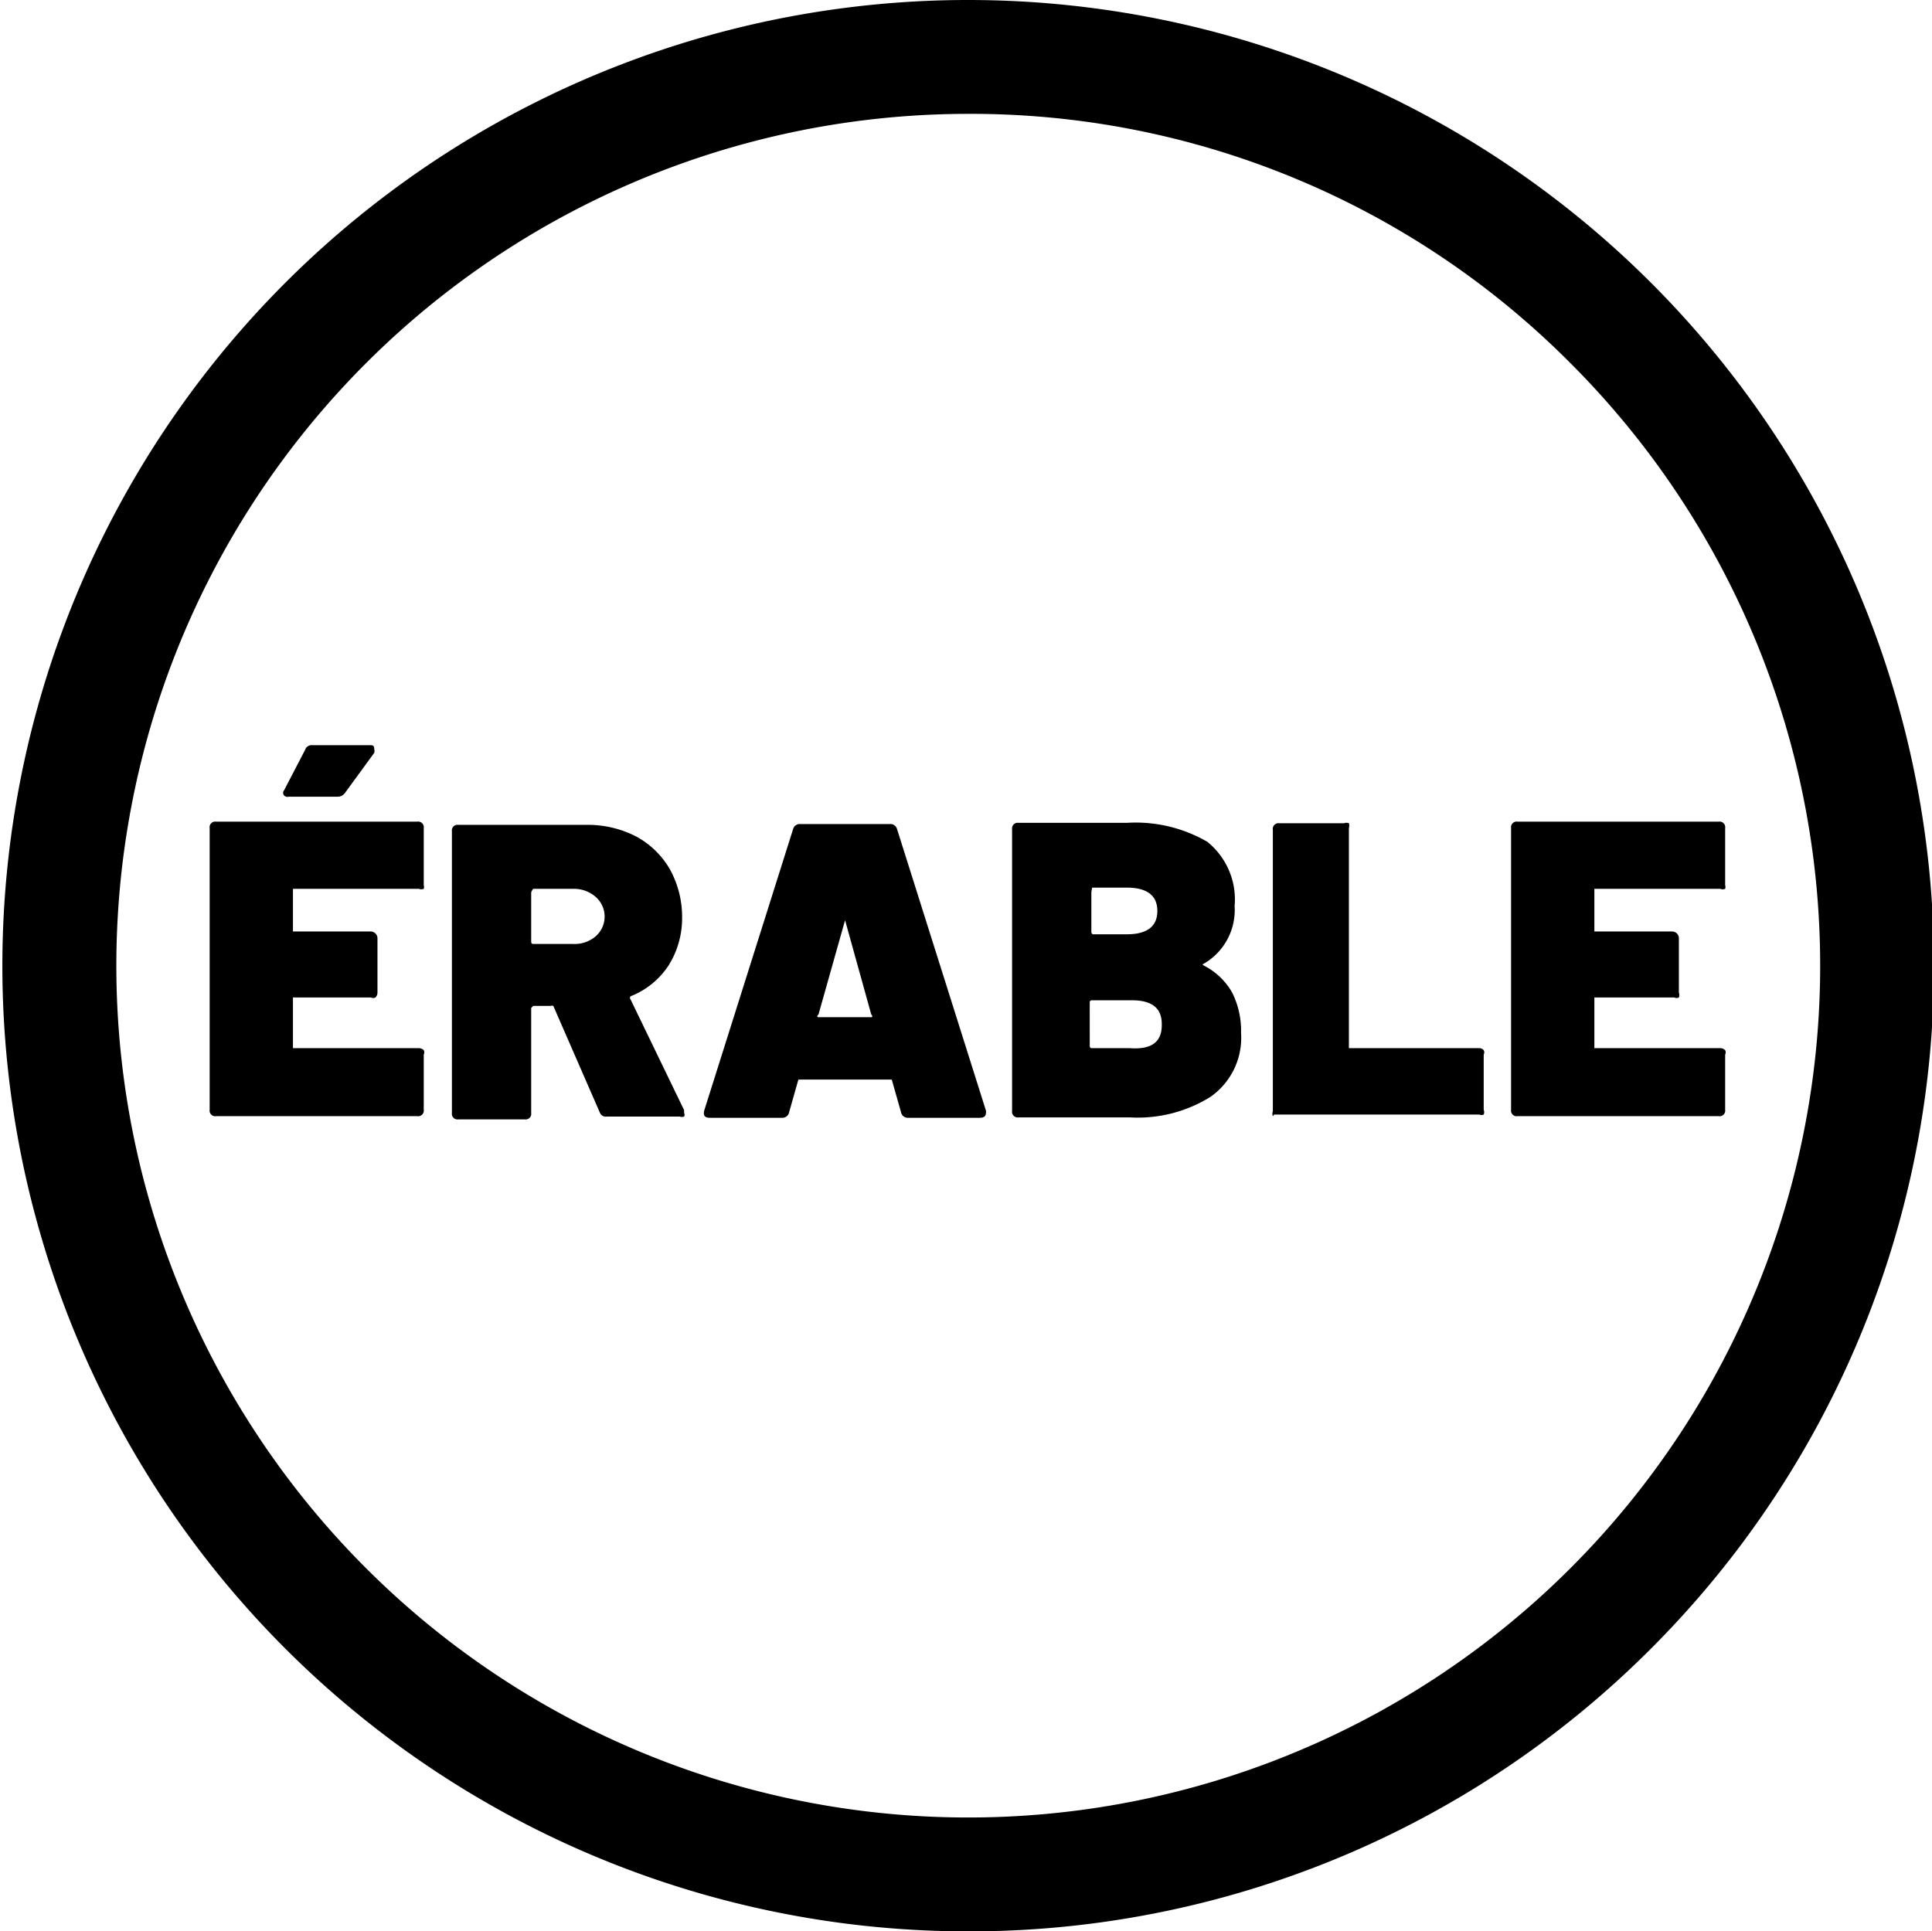
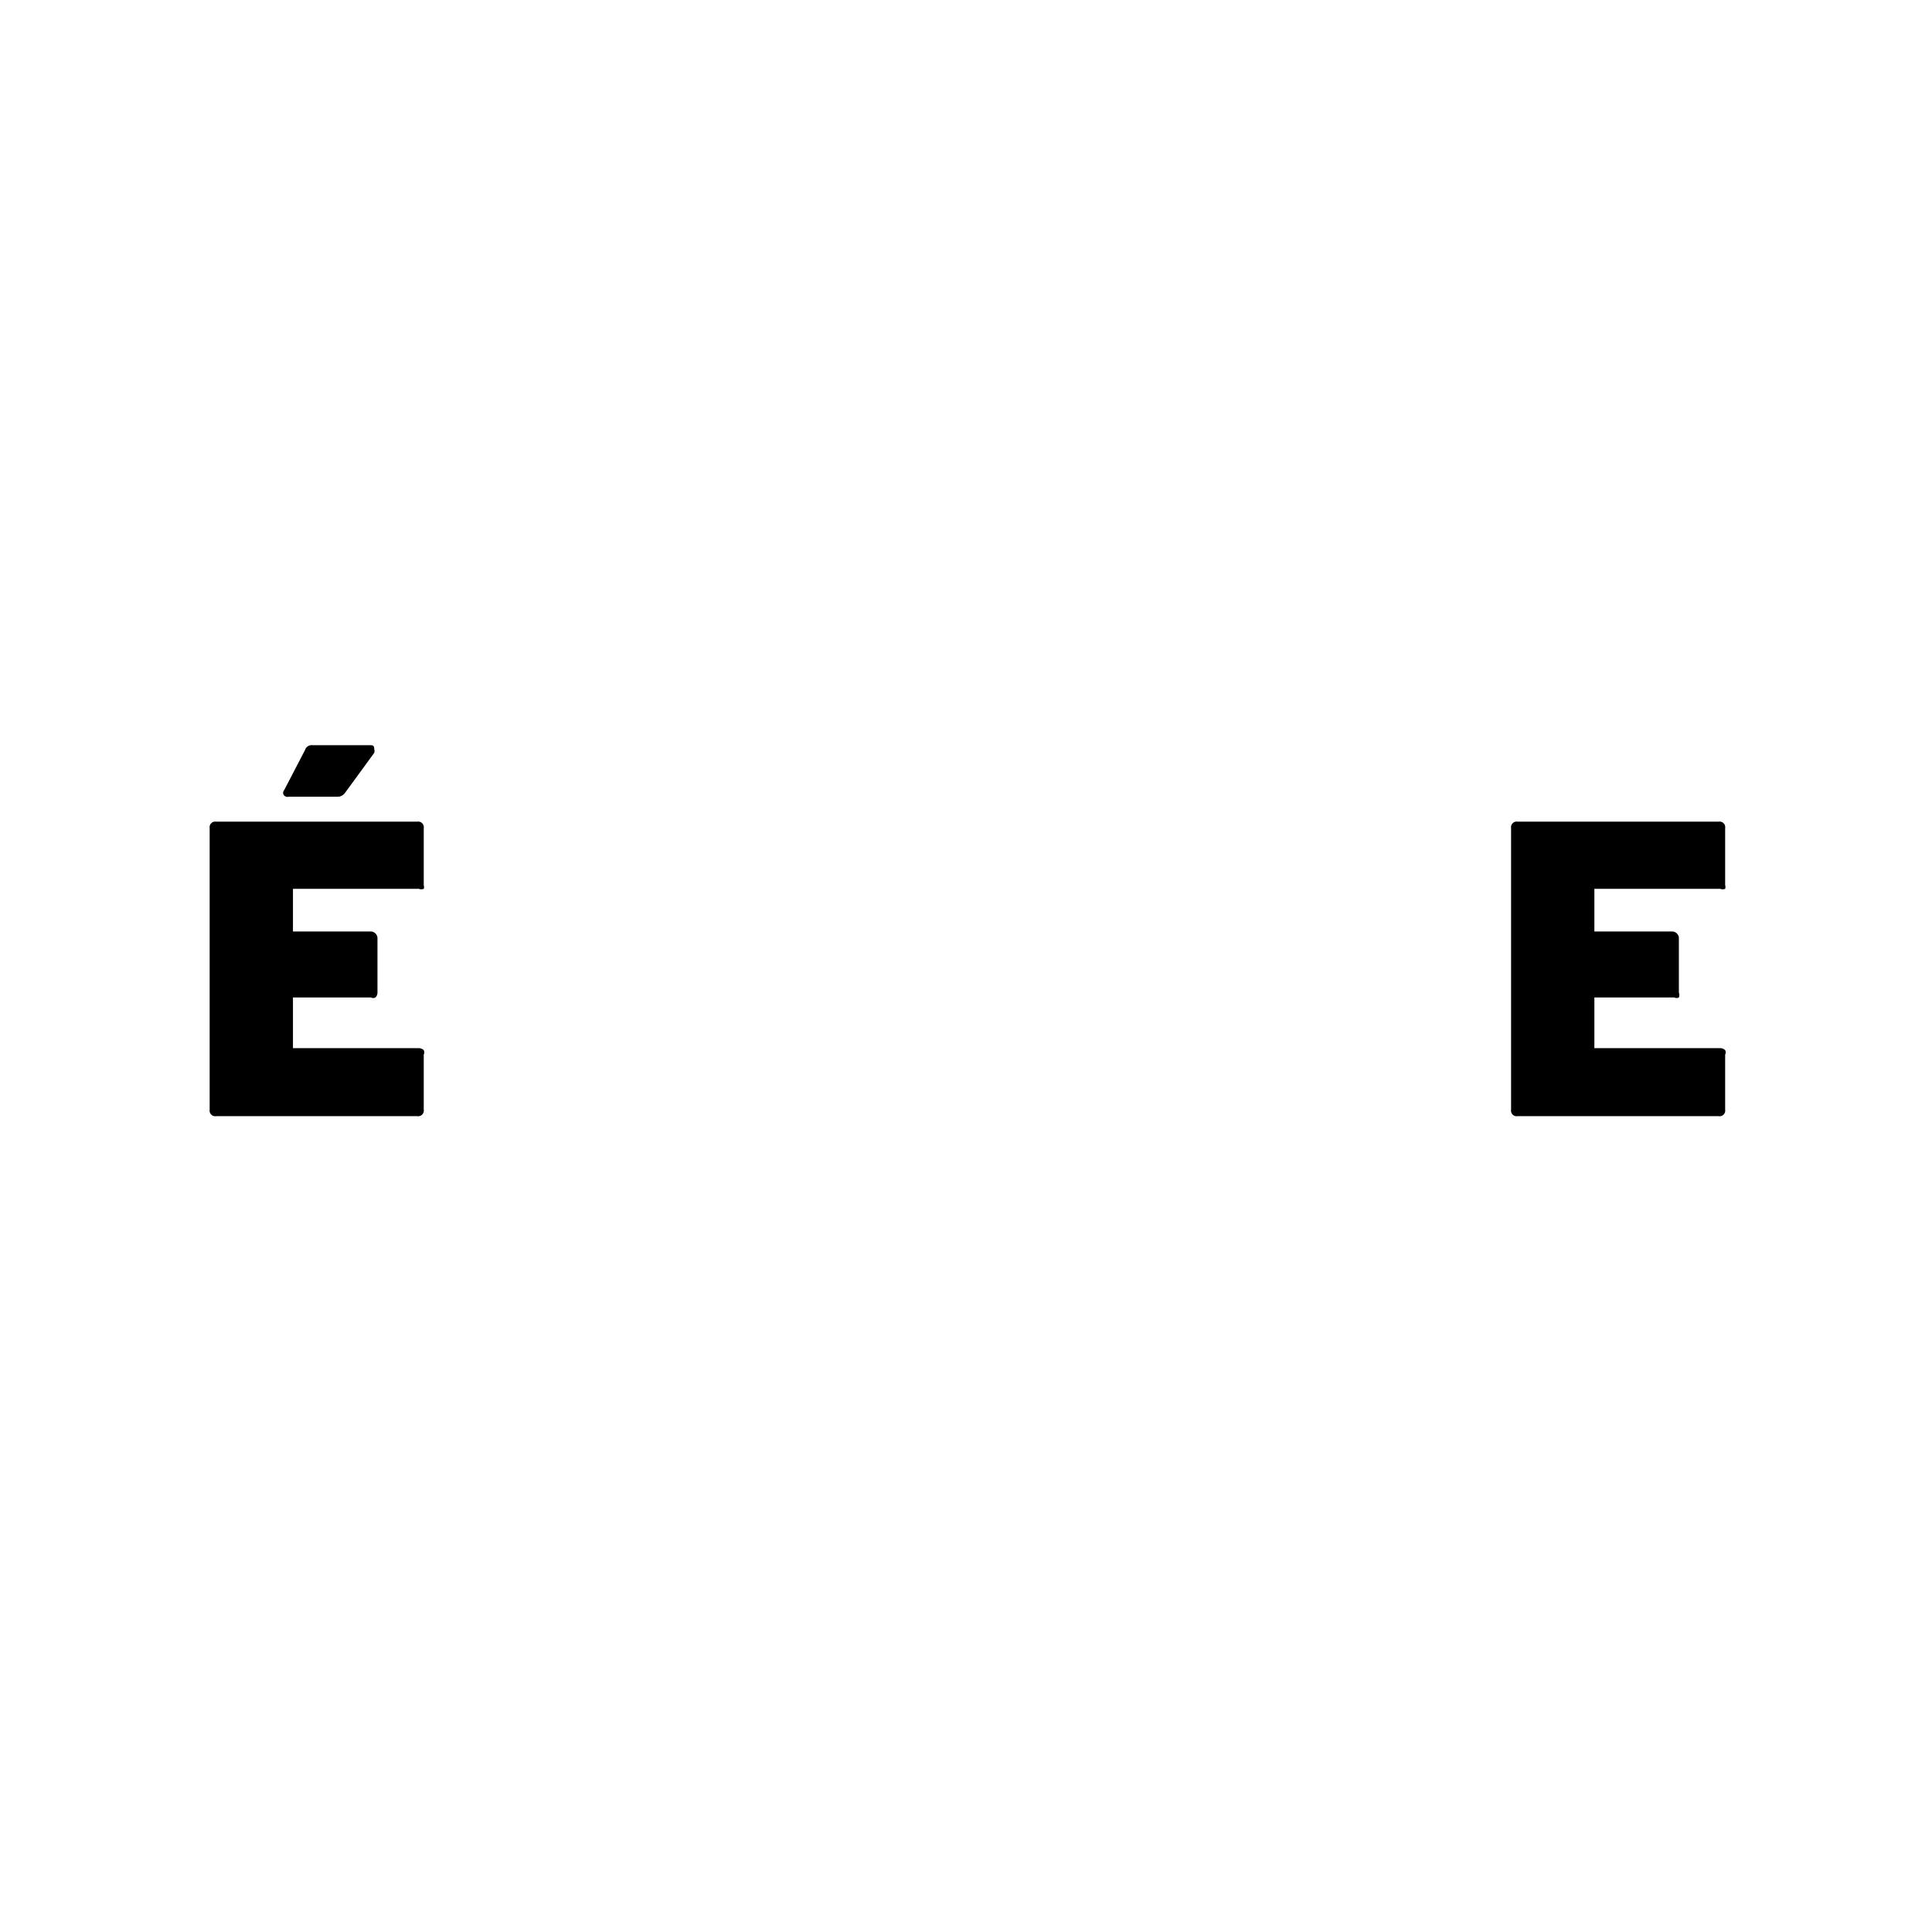
<svg xmlns="http://www.w3.org/2000/svg" id="ba7d020d-4b58-4014-83fb-649111a5c1d3" data-name="a4ce6abc-ba8f-440c-bbe5-a7dcf22b6ac2" viewBox="0 0 48.01 48">
-   <path d="M24,48a24,24,0,1,1,17-7h0A23.93,23.93,0,0,1,24,48ZM24,2.83A21.17,21.17,0,1,0,39,9,21,21,0,0,0,24,2.83Z" />
  <g>
    <path d="M10.53,22.09a.16.16,0,0,1-.12,0H7.28s0,0,0,.06v1s0,0,0,0H9.22a.17.17,0,0,1,.16.16v1.36a.17.17,0,0,1-.05.12.12.12,0,0,1-.11,0H7.28a0,0,0,0,0,0,.05V26s0,.05,0,.05h3.13a.17.17,0,0,1,.12.05.12.12,0,0,1,0,.11v1.37a.14.14,0,0,1-.16.16h-5a.14.14,0,0,1-.16-.16v-7a.14.14,0,0,1,.16-.16h5a.14.14,0,0,1,.16.16V22A.14.14,0,0,1,10.53,22.09ZM7.06,19.77a.1.1,0,0,1,0-.13l.52-1a.17.17,0,0,1,.18-.12H9.18c.08,0,.12,0,.12.1a.16.16,0,0,1,0,.09l-.73,1a.22.22,0,0,1-.19.09H7.18A.12.12,0,0,1,7.06,19.77Z" />
-     <path d="M14.91,27.66,13.75,25a.07.07,0,0,0-.06,0h-.44a0,0,0,0,0-.05.05v2.61a.14.14,0,0,1-.16.16H11.39a.14.14,0,0,1-.16-.16v-7a.14.14,0,0,1,.16-.16h3.17a2.62,2.62,0,0,1,1.25.29,2.14,2.14,0,0,1,.84.82,2.45,2.45,0,0,1,.3,1.22A2.2,2.2,0,0,1,16.61,24a2,2,0,0,1-.94.76.06.06,0,0,0,0,.08L17,27.59l0,.07a.1.1,0,0,1,0,.09.18.18,0,0,1-.11,0H15.08A.16.16,0,0,1,14.91,27.66ZM13.2,22.19v1.22s0,.05.05.05h1a.8.8,0,0,0,.54-.18.65.65,0,0,0,0-1,.81.81,0,0,0-.54-.19h-1S13.2,22.15,13.2,22.19Z" />
-     <path d="M22.39,27.64l-.23-.81s0,0-.05,0H19.89s0,0-.05,0l-.23.81a.17.17,0,0,1-.18.14H17.64c-.13,0-.17-.06-.14-.18l2.21-7a.17.17,0,0,1,.18-.12h2.22a.17.17,0,0,1,.18.12l2.21,7a.13.13,0,0,1,0,.06q0,.12-.15.12H22.57A.17.17,0,0,1,22.39,27.64Zm-2.05-2.36h1.31s.06,0,0-.07L21,22.87a0,0,0,0,0,0,0s0,0,0,0l-.66,2.34C20.29,25.26,20.31,25.28,20.34,25.28Z" />
-     <path d="M29.92,24a1.68,1.68,0,0,1,.7.67,2.12,2.12,0,0,1,.22,1,1.79,1.79,0,0,1-.76,1.59,3.41,3.41,0,0,1-2,.51H25.31a.14.14,0,0,1-.16-.16v-7a.14.14,0,0,1,.16-.16H28a3.55,3.55,0,0,1,2,.47,1.84,1.84,0,0,1,.68,1.6,1.54,1.54,0,0,1-.8,1.45A0,0,0,0,0,29.92,24Zm-2.8-1.84v1s0,.06.05.06H28c.51,0,.76-.2.76-.58s-.25-.58-.76-.58h-.86S27.12,22.15,27.12,22.19Zm1.75,3.29c0-.4-.25-.59-.74-.59h-1s-.05,0-.05.05V26s0,.05.05.05h.95C28.62,26.09,28.87,25.89,28.87,25.48Z" />
-     <path d="M31.63,27.74a.16.16,0,0,1,0-.12v-7a.14.14,0,0,1,.16-.16H33.4a.16.16,0,0,1,.12,0,.21.21,0,0,1,0,.12V26s0,.05,0,.05h3.24a.14.14,0,0,1,.11.05.12.12,0,0,1,0,.11v1.37a.16.16,0,0,1,0,.12.14.14,0,0,1-.11,0h-5.1A.16.16,0,0,1,31.63,27.74Z" />
    <path d="M42.87,22.09a.16.16,0,0,1-.12,0H39.62s0,0,0,.06v1s0,0,0,0h1.94a.17.17,0,0,1,.16.16v1.36a.17.17,0,0,1,0,.12.12.12,0,0,1-.11,0H39.62a0,0,0,0,0,0,.05V26s0,.05,0,.05h3.13a.17.17,0,0,1,.12.05.12.12,0,0,1,0,.11v1.37a.14.14,0,0,1-.16.16h-5a.14.14,0,0,1-.16-.16v-7a.14.14,0,0,1,.16-.16h5a.14.14,0,0,1,.16.16V22A.14.14,0,0,1,42.87,22.09Z" />
  </g>
</svg>